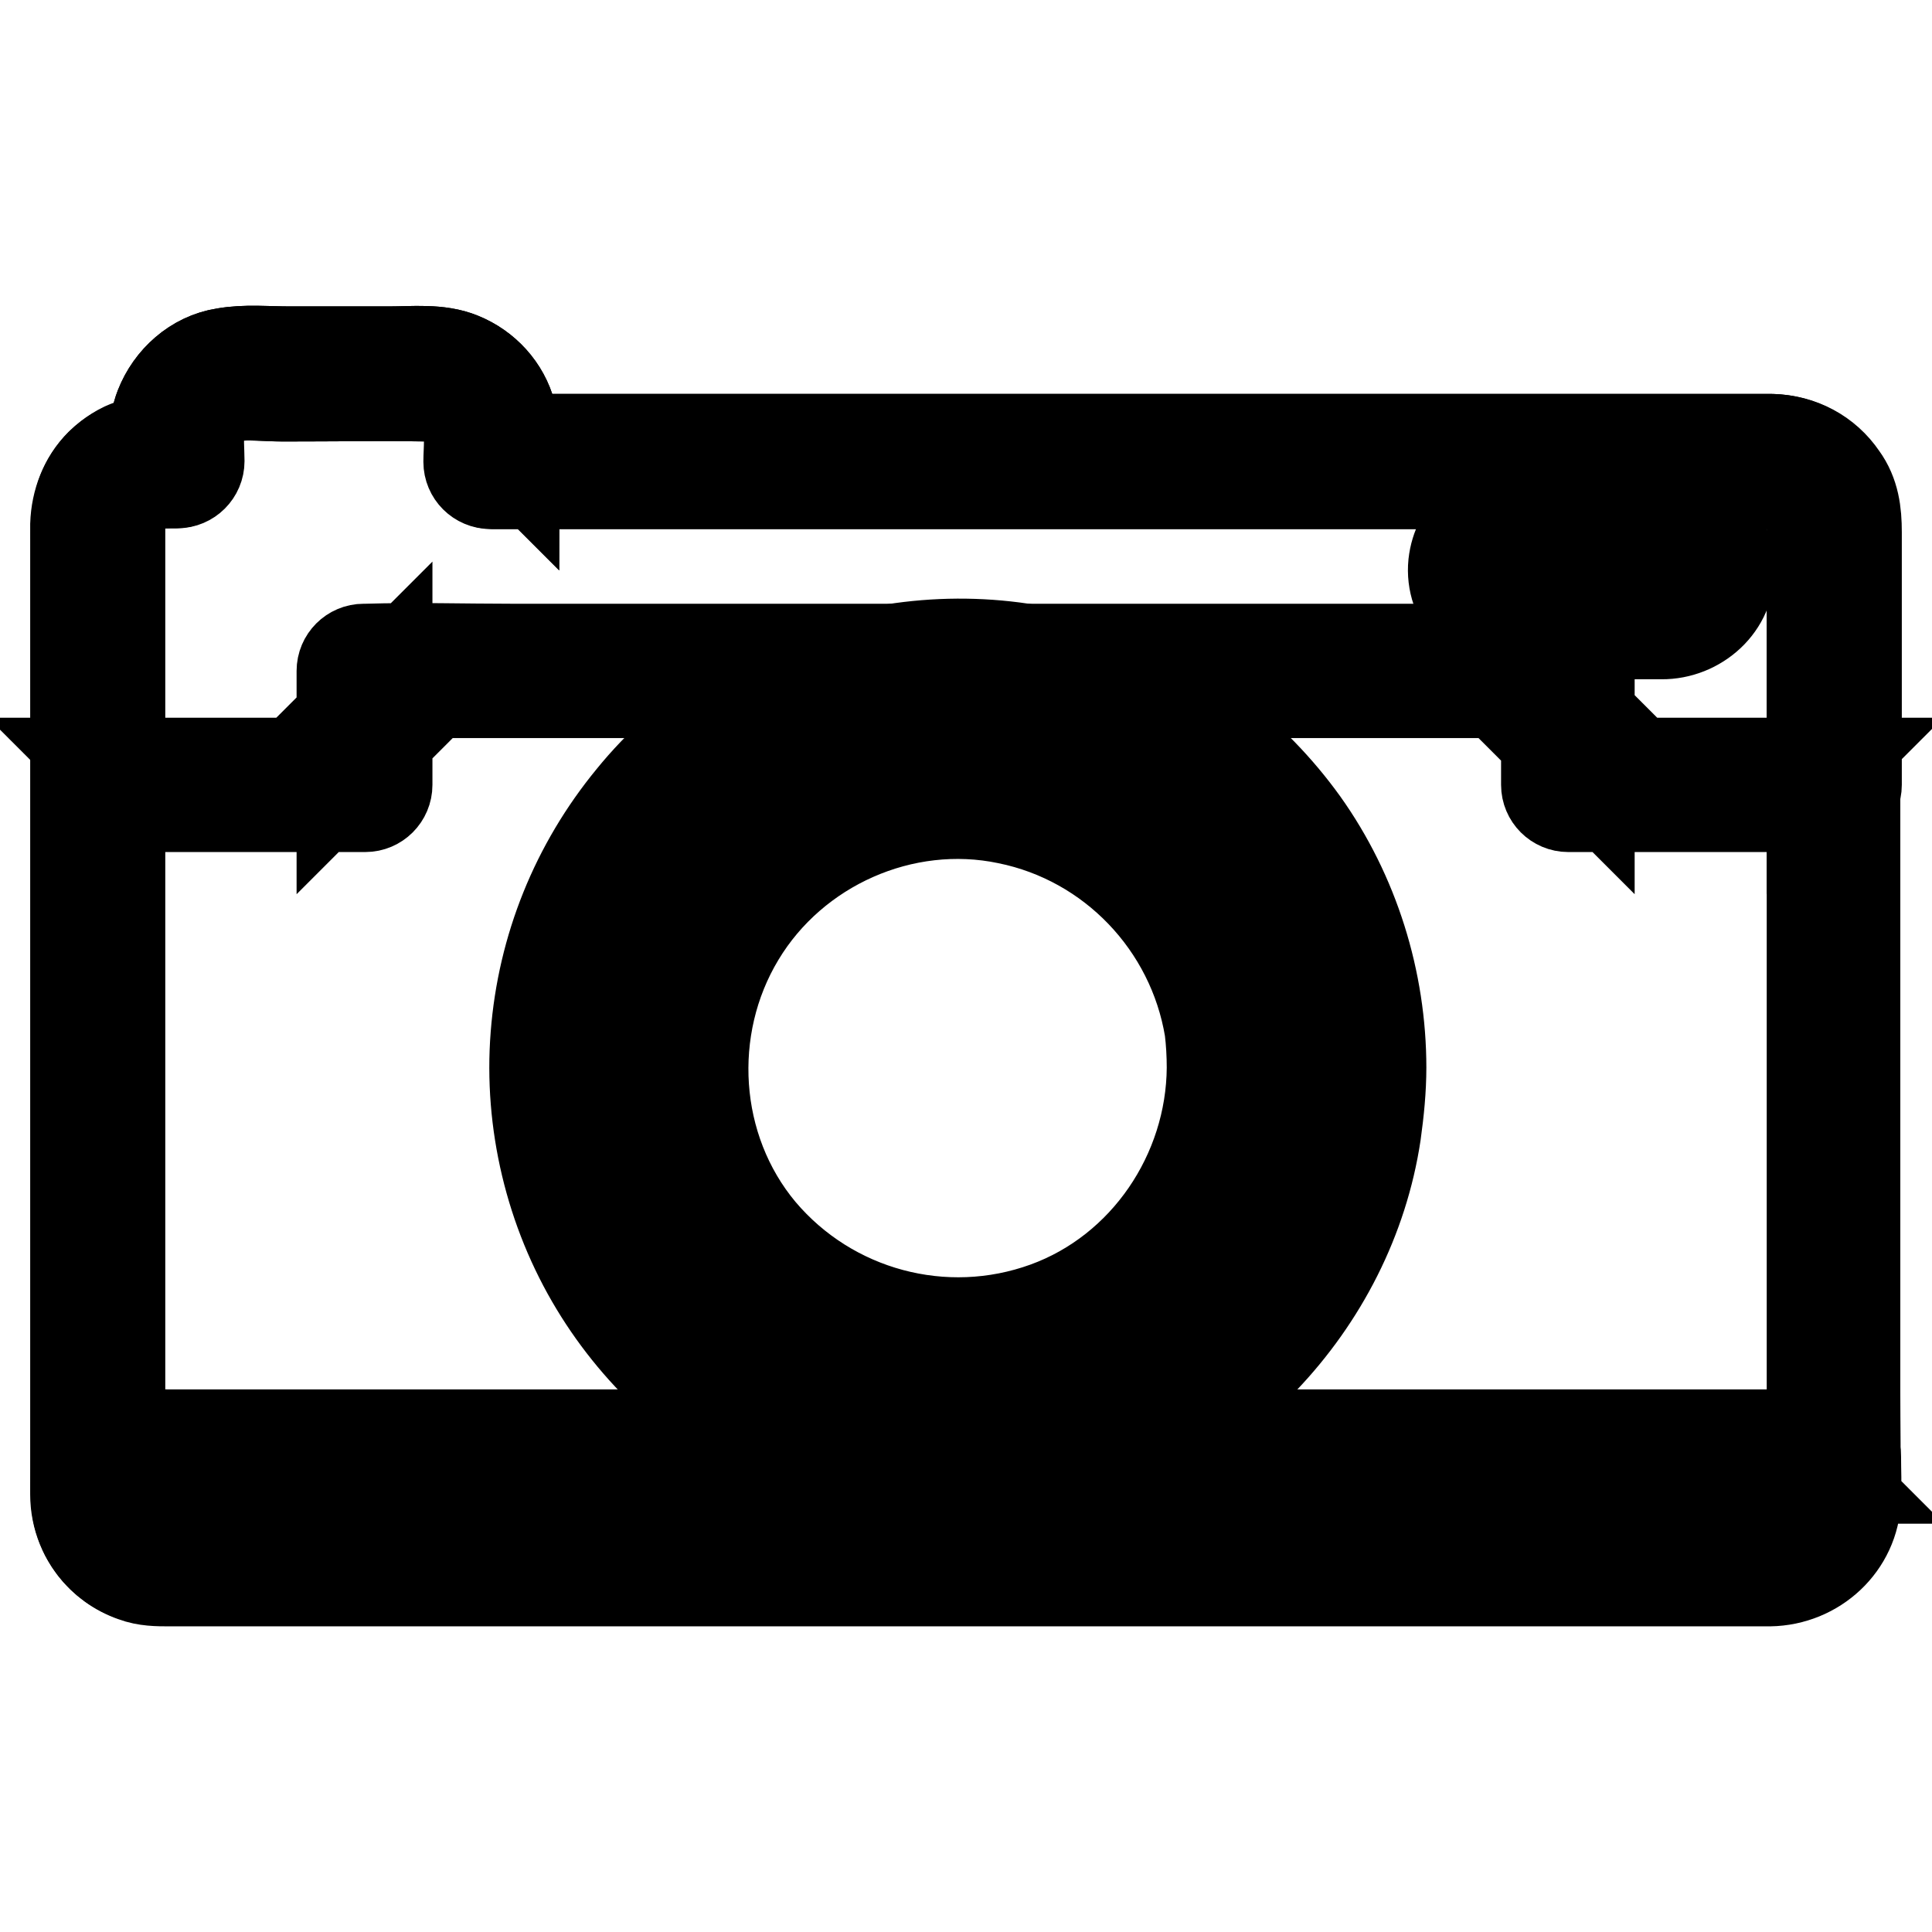
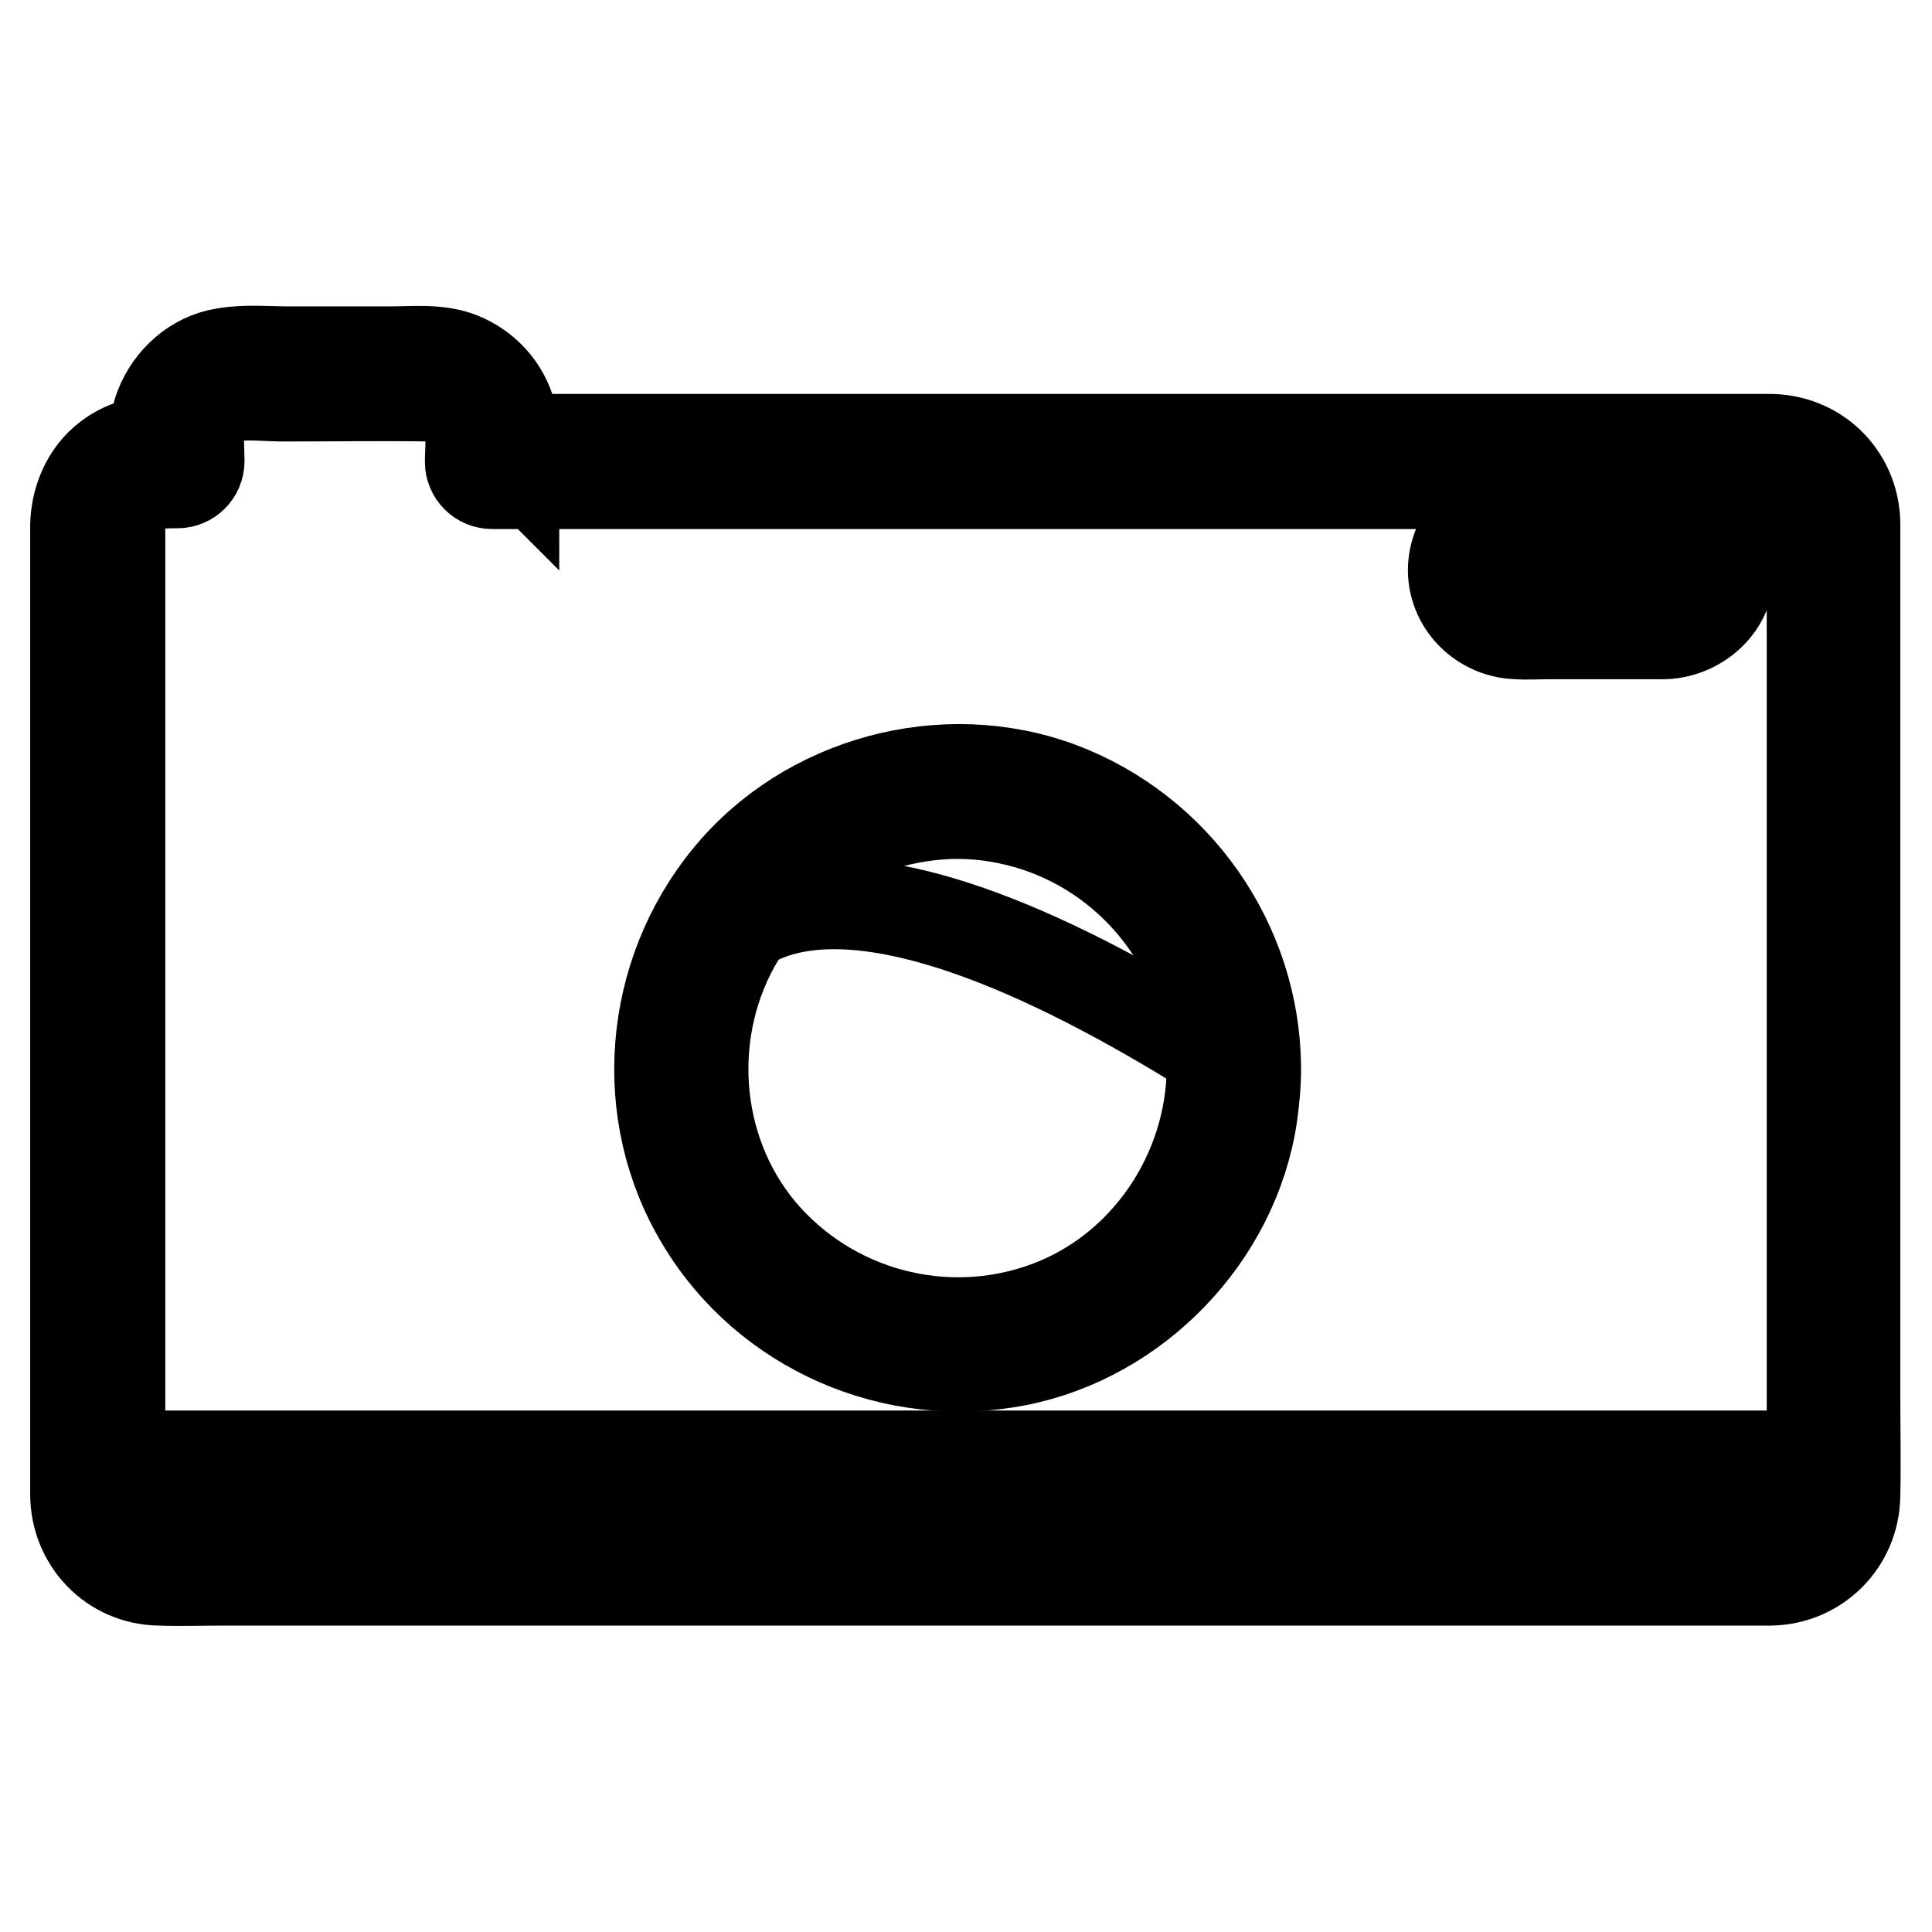
<svg xmlns="http://www.w3.org/2000/svg" version="1.1" x="0px" y="0px" viewBox="0 0 256 256" enable-background="new 0 0 256 256" xml:space="preserve">
  <g>
    <path stroke-width="12" fill-opacity="0" stroke="#000000" d="M234.8,61.1H65.1v-3.4c0-4.5-3.7-8.2-8.2-8.2H31.7c-4.5,0-8.2,3.7-8.2,8.2v3.4h-2.2c-4.5,0-8.2,3.7-8.2,8.2 v129c0,4.5,3.7,8.2,8.2,8.2h213.6c4.5,0,8.2-3.7,8.2-8.2v-129C243,64.8,239.3,61.1,234.8,61.1L234.8,61.1z" />
    <path stroke-width="12" fill-opacity="0" stroke="#000000" d="M234.8,58.2H72.1c-2.2,0-4.5-0.1-6.6,0h-0.3l2.9,2.9c0-2.1,0.2-4.2-0.4-6.3c-0.9-3.4-3.4-6.1-6.6-7.4 c-2.9-1.2-6.4-0.8-9.5-0.8H38.3c-2.8,0-5.8-0.3-8.6,0.2c-3.9,0.6-7.1,3.5-8.5,7.1c-0.9,2.3-0.7,4.8-0.7,7.2l2.9-2.9 c-3.8,0-7.2,0.5-10.1,3.3c-2.1,2.1-3.2,5-3.3,8c0,1.5,0,3,0,4.5V198c0,6.2,4.8,11.3,11.1,11.4c2.8,0.1,5.7,0,8.6,0h201.9 c1,0,2,0,3,0c6.2-0.1,11.1-5,11.2-11.2c0.1-4.6,0-9.2,0-13.8v-30.5v-36.5V85.8c0-5.4,0-10.7,0-16.1 C245.9,63.5,241.2,58.4,234.8,58.2c-3.7-0.1-3.7,5.7,0,5.8c2.9,0.1,5.2,2.4,5.3,5.3v125.1c0,1.3,0,2.6,0,3.9 c-0.1,3.2-2.6,5.4-5.7,5.4H24.1c-0.9,0-1.9,0-2.8,0c-3.2-0.1-5.4-2.5-5.4-5.7c0-5.2,0-10.3,0-15.5v-30.7v-35.9V85.1 c0-5.2,0-10.3,0-15.4c0-1.1,0.2-2.1,0.8-3.1c1.6-2.6,4.1-2.6,6.8-2.6c1.6,0,2.9-1.3,2.9-2.9c0-1.5-0.2-3.1,0.1-4.5 c0.5-2.1,2.3-3.8,4.4-4.1c2.1-0.3,4.5,0,6.7,0c6.5,0,12.9-0.1,19.4,0c2.2,0.1,4.2,1.3,5,3.4c0.6,1.6,0.3,3.6,0.3,5.3 c0,1.6,1.3,2.9,2.9,2.9h148.7c6.9,0,13.8,0.2,20.7,0h0.3C238.6,64,238.6,58.2,234.8,58.2L234.8,58.2z" />
    <path stroke-width="12" fill-opacity="0" stroke="#000000" d="M220.6,81.1h-19.4c-3.1,0-5.6-2.5-5.6-5.6c0-3.1,2.5-5.6,5.6-5.6h19.4c3.1,0,5.7,2.5,5.7,5.6 C226.2,78.6,223.7,81.1,220.6,81.1z" />
    <path stroke-width="12" fill-opacity="0" stroke="#000000" d="M220.6,78.2h-17.2c-1.1,0-2.4,0.2-3.4-0.3c-2.2-1-2-4.2,0.2-5.1c1-0.4,2.5-0.2,3.5-0.2h13.9 c1.2,0,3-0.3,4.1,0.3C224.4,74.2,223.4,78.1,220.6,78.2c-3.7,0.1-3.7,5.9,0,5.8c4.8-0.2,9-4.2,8.5-9.2c-0.4-4.5-4.1-7.8-8.6-7.9 c-4.6-0.1-9.3,0-14,0c-1.8,0-3.5,0-5.3,0c-4.4,0.1-8.1,3.3-8.6,7.8c-0.5,4.9,3.4,9.1,8.3,9.3c1.5,0.1,3,0,4.4,0h15.2 C224.3,84,224.3,78.2,220.6,78.2L220.6,78.2z" />
-     <path stroke-width="12" fill-opacity="0" stroke="#000000" d="M234.8,61.1H65.1v-3.4c0-4.5-3.7-8.2-8.2-8.2H31.7c-4.5,0-8.2,3.7-8.2,8.2v3.4h-2.2c-4.5,0-8.2,3.7-8.2,8.2 V104h35.3V88.9h159.4V104h35.3V69.3C243,64.8,239.3,61.1,234.8,61.1z" />
-     <path stroke-width="12" fill-opacity="0" stroke="#000000" d="M234.8,58.2H72.1c-2.2,0-4.5-0.1-6.6,0h-0.3l2.9,2.9c0-2.1,0.2-4.2-0.4-6.3c-0.9-3.4-3.4-6.1-6.6-7.4 c-2.9-1.2-6.4-0.8-9.5-0.8H38.3c-2.8,0-5.8-0.3-8.6,0.2c-3.9,0.6-7.1,3.5-8.5,7.1c-0.9,2.3-0.7,4.8-0.7,7.2l2.9-2.9 c-2.5,0-4.8,0.1-7,1.1c-2.9,1.4-5.2,4.1-5.9,7.3c-0.7,2.9-0.3,6.2-0.3,9.2V104c0,1.6,1.3,2.9,2.9,2.9h35.3c1.6,0,2.9-1.3,2.9-2.9 V88.9l-2.9,2.9h152.9c2,0,4.1,0.1,6.2,0h0.3l-2.9-2.9V104c0,1.6,1.3,2.9,2.9,2.9h35.3c1.6,0,2.9-1.3,2.9-2.9V70.5 c0-2.6-0.3-5.1-1.9-7.3C242,60.1,238.6,58.3,234.8,58.2c-3.7-0.1-3.7,5.7,0,5.8c2.2,0.1,4.2,1.3,5,3.4c0.5,1.2,0.3,2.8,0.3,4.1V104 l2.9-2.9h-35.3l2.9,2.9V88.9c0-1.6-1.3-2.9-2.9-2.9H67.9c-6.4,0-12.9-0.2-19.4,0h-0.3c-1.6,0-2.9,1.3-2.9,2.9V104l2.9-2.9H12.9 l2.9,2.9V70.5c0-2,0.2-3.8,1.8-5.2c1.7-1.4,3.6-1.3,5.7-1.3c1.6,0,2.9-1.3,2.9-2.9c0-1.5-0.2-3.1,0.1-4.5c0.5-2.1,2.3-3.8,4.4-4.1 c2.1-0.3,4.5,0,6.7,0c6.5,0,12.9-0.1,19.4,0c2.2,0.1,4.2,1.3,5,3.4c0.6,1.6,0.3,3.6,0.3,5.3c0,1.6,1.3,2.9,2.9,2.9h148.7 c6.9,0,13.8,0.2,20.7,0h0.3C238.6,64,238.6,58.2,234.8,58.2z" />
    <path stroke-width="12" fill-opacity="0" stroke="#000000" d="M13,192.9v5.4c0,4.5,3.7,8.2,8.2,8.2h213.6c4.5,0,8.2-3.7,8.2-8.2v-5.4H13z" />
-     <path stroke-width="12" fill-opacity="0" stroke="#000000" d="M10.1,192.9c0,2-0.1,4,0,6c0.3,4.6,3.3,8.5,7.6,10c1.6,0.6,3.2,0.6,4.8,0.6h212c6.1-0.1,11.2-4.8,11.4-10.9 c0.1-1.9,0-3.7,0-5.6c0-1.6-1.3-2.9-2.9-2.9H22.4c-3,0-6-0.1-9,0H13c-3.7,0-3.7,5.8,0,5.8h220.7c3,0,6,0.2,9,0h0.4l-2.9-2.9 c0,1.9,0.1,3.9,0,5.8c-0.2,2.8-2.6,4.9-5.3,4.9H21.8c-3.1,0-5.8-2-5.8-5.3c0-1.8,0-3.6,0-5.4C15.9,189.2,10.1,189.2,10.1,192.9z" />
-     <path stroke-width="12" fill-opacity="0" stroke="#000000" d="M73.6,141.5c0,29.4,23.8,53.2,53.2,53.2c29.4,0,53.2-23.8,53.2-53.2c0,0,0,0,0,0 c0-29.4-23.8-53.2-53.2-53.2S73.6,112.1,73.6,141.5z" />
-     <path stroke-width="12" fill-opacity="0" stroke="#000000" d="M177.2,141.5c-0.1,20.8-13.2,40.1-32.9,47.3c-10,3.7-20.9,4.1-31.2,1.2c-9.9-2.8-18.6-8.6-25.2-16.5 c-13.5-16.2-15.1-40-4.2-58c10.9-17.9,32.5-27.5,53.1-23.3c20.5,4.2,36.6,21,39.8,41.7C177,136.4,177.2,139,177.2,141.5 c0,3.7,5.8,3.7,5.8,0c0-11.6-3.6-23.1-10.3-32.5c-6.7-9.3-16-16.4-26.8-20.4c-21.9-8-47.5-1-62.2,17.1c-7.4,9-11.8,19.9-12.7,31.5 c-0.9,11.5,1.9,23.3,7.9,33.2c5.8,9.6,14.6,17.5,24.8,22.1c10.8,4.9,22.9,6.2,34.5,3.9c22.5-4.5,40.7-23.5,44.1-46.2 c0.4-2.9,0.7-5.8,0.7-8.8C183,137.8,177.2,137.8,177.2,141.5z" />
-     <path stroke-width="12" fill-opacity="0" stroke="#000000" d="M90.2,141.5c0,20.2,16.4,36.7,36.7,36.7c20.2,0,36.7-16.4,36.7-36.7l0,0c0-20.2-16.4-36.7-36.7-36.7 C106.6,104.9,90.2,121.3,90.2,141.5L90.2,141.5z" />
+     <path stroke-width="12" fill-opacity="0" stroke="#000000" d="M90.2,141.5c0,20.2,16.4,36.7,36.7,36.7c20.2,0,36.7-16.4,36.7-36.7l0,0C106.6,104.9,90.2,121.3,90.2,141.5L90.2,141.5z" />
    <path stroke-width="12" fill-opacity="0" stroke="#000000" d="M160.6,141.5c-0.1,13.9-8.8,26.9-22,31.7c-13.5,4.9-28.6,0.8-37.8-10.1c-9.1-10.9-10.1-26.9-2.8-39 c7.2-12,21.7-18.5,35.5-15.6c13.8,2.8,24.5,14,26.8,27.9C160.5,138,160.6,139.8,160.6,141.5c0,3.7,5.8,3.7,5.8,0 c-0.1-16.5-10.5-31.4-26-37.2c-15.4-5.7-33.5-0.8-43.9,11.9c-10.6,12.9-12.2,31.4-3.5,45.7c8.6,14.3,25.5,21.6,41.8,18.4 c15.8-3.1,28.7-16.5,31.1-32.4c0.3-2.1,0.5-4.2,0.5-6.4C166.4,137.8,160.6,137.8,160.6,141.5L160.6,141.5z" />
  </g>
</svg>